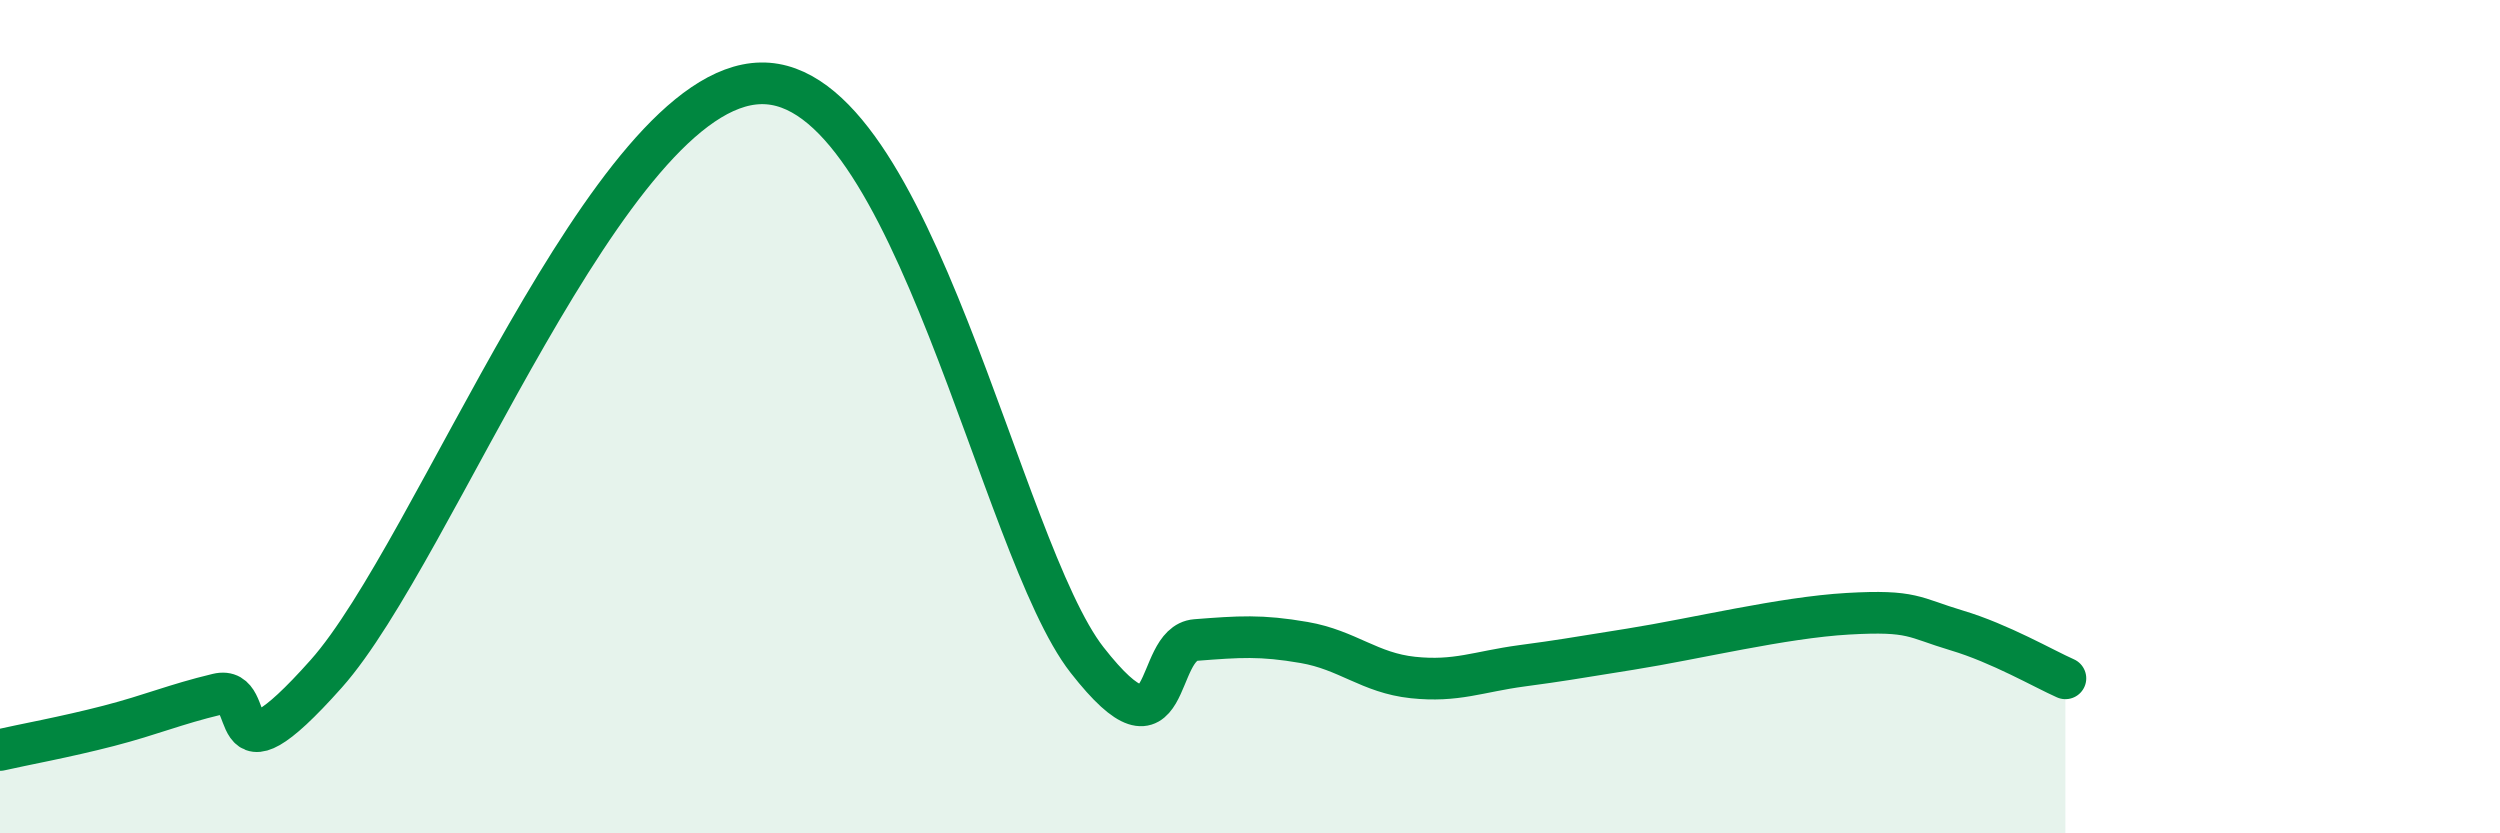
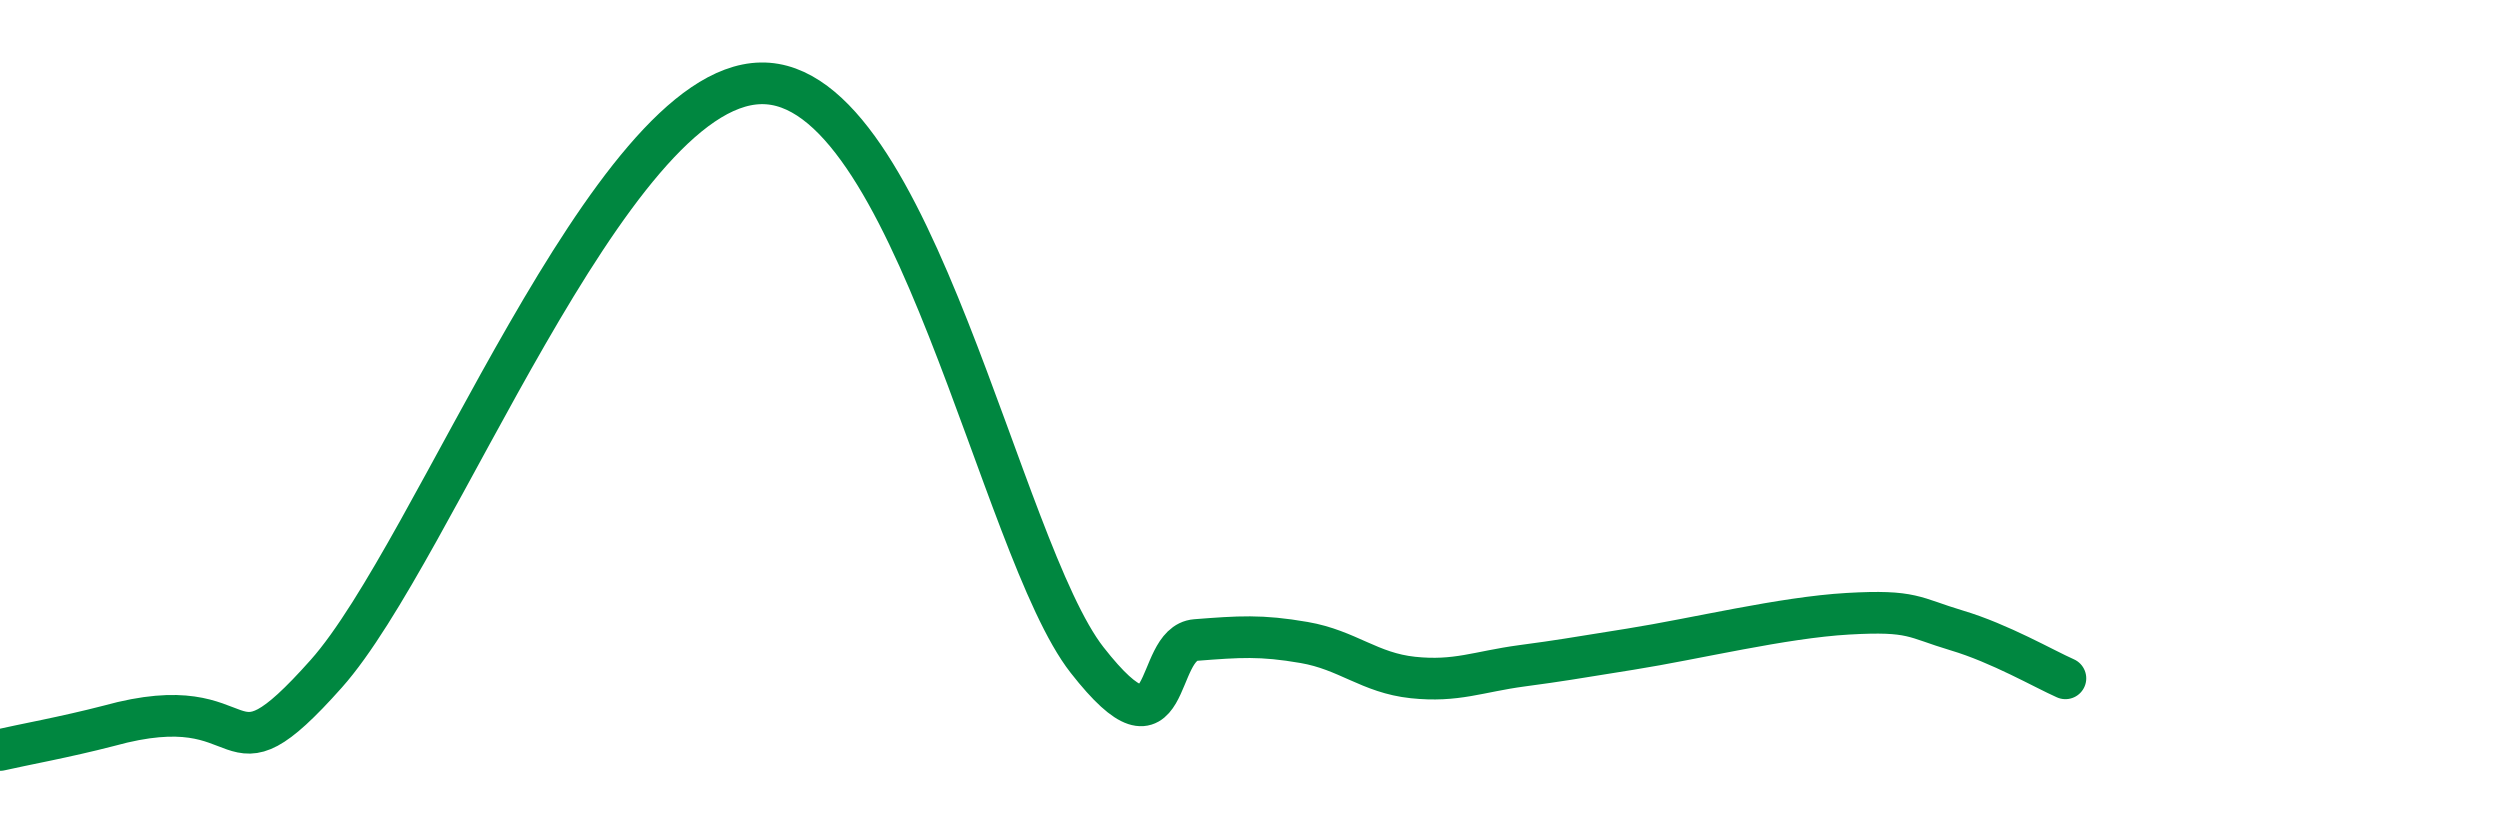
<svg xmlns="http://www.w3.org/2000/svg" width="60" height="20" viewBox="0 0 60 20">
-   <path d="M 0,18 C 0.52,17.88 1.57,17.69 2.61,17.42 C 3.65,17.15 4.18,16.91 5.22,16.66 C 6.26,16.41 5.22,19.1 7.83,16.17 C 10.44,13.24 14.61,2.07 18.26,2 C 21.91,1.93 24,13.17 26.09,15.84 C 28.18,18.51 27.66,15.44 28.7,15.36 C 29.74,15.28 30.26,15.24 31.3,15.42 C 32.34,15.6 32.87,16.15 33.91,16.26 C 34.95,16.37 35.48,16.12 36.52,15.98 C 37.56,15.84 37.56,15.83 39.13,15.58 C 40.7,15.33 42.78,14.82 44.35,14.73 C 45.92,14.64 45.92,14.82 46.96,15.13 C 48,15.44 49.05,16.05 49.57,16.28L49.57 20L0 20Z" fill="#008740" opacity="0.1" stroke-linecap="round" stroke-linejoin="round" />
-   <path d="M 0,18 C 0.52,17.88 1.57,17.69 2.61,17.42 C 3.65,17.15 4.18,16.91 5.22,16.66 C 6.26,16.41 5.22,19.1 7.83,16.17 C 10.44,13.24 14.61,2.07 18.26,2 C 21.91,1.93 24,13.17 26.09,15.84 C 28.18,18.51 27.66,15.44 28.7,15.36 C 29.74,15.28 30.26,15.24 31.3,15.42 C 32.34,15.6 32.87,16.15 33.91,16.26 C 34.95,16.37 35.48,16.12 36.52,15.98 C 37.56,15.84 37.56,15.83 39.13,15.58 C 40.7,15.33 42.78,14.82 44.35,14.73 C 45.92,14.64 45.92,14.82 46.96,15.13 C 48,15.44 49.05,16.05 49.57,16.28" stroke="#008740" stroke-width="1" fill="none" stroke-linecap="round" stroke-linejoin="round" />
+   <path d="M 0,18 C 0.52,17.88 1.57,17.69 2.61,17.42 C 6.26,16.41 5.22,19.1 7.83,16.17 C 10.44,13.24 14.61,2.07 18.26,2 C 21.91,1.93 24,13.17 26.09,15.84 C 28.18,18.51 27.66,15.44 28.7,15.36 C 29.74,15.28 30.26,15.24 31.3,15.42 C 32.34,15.6 32.87,16.15 33.91,16.26 C 34.95,16.37 35.48,16.12 36.52,15.98 C 37.56,15.84 37.56,15.83 39.13,15.58 C 40.7,15.33 42.78,14.82 44.35,14.73 C 45.92,14.64 45.92,14.82 46.96,15.13 C 48,15.44 49.05,16.05 49.57,16.28" stroke="#008740" stroke-width="1" fill="none" stroke-linecap="round" stroke-linejoin="round" />
</svg>